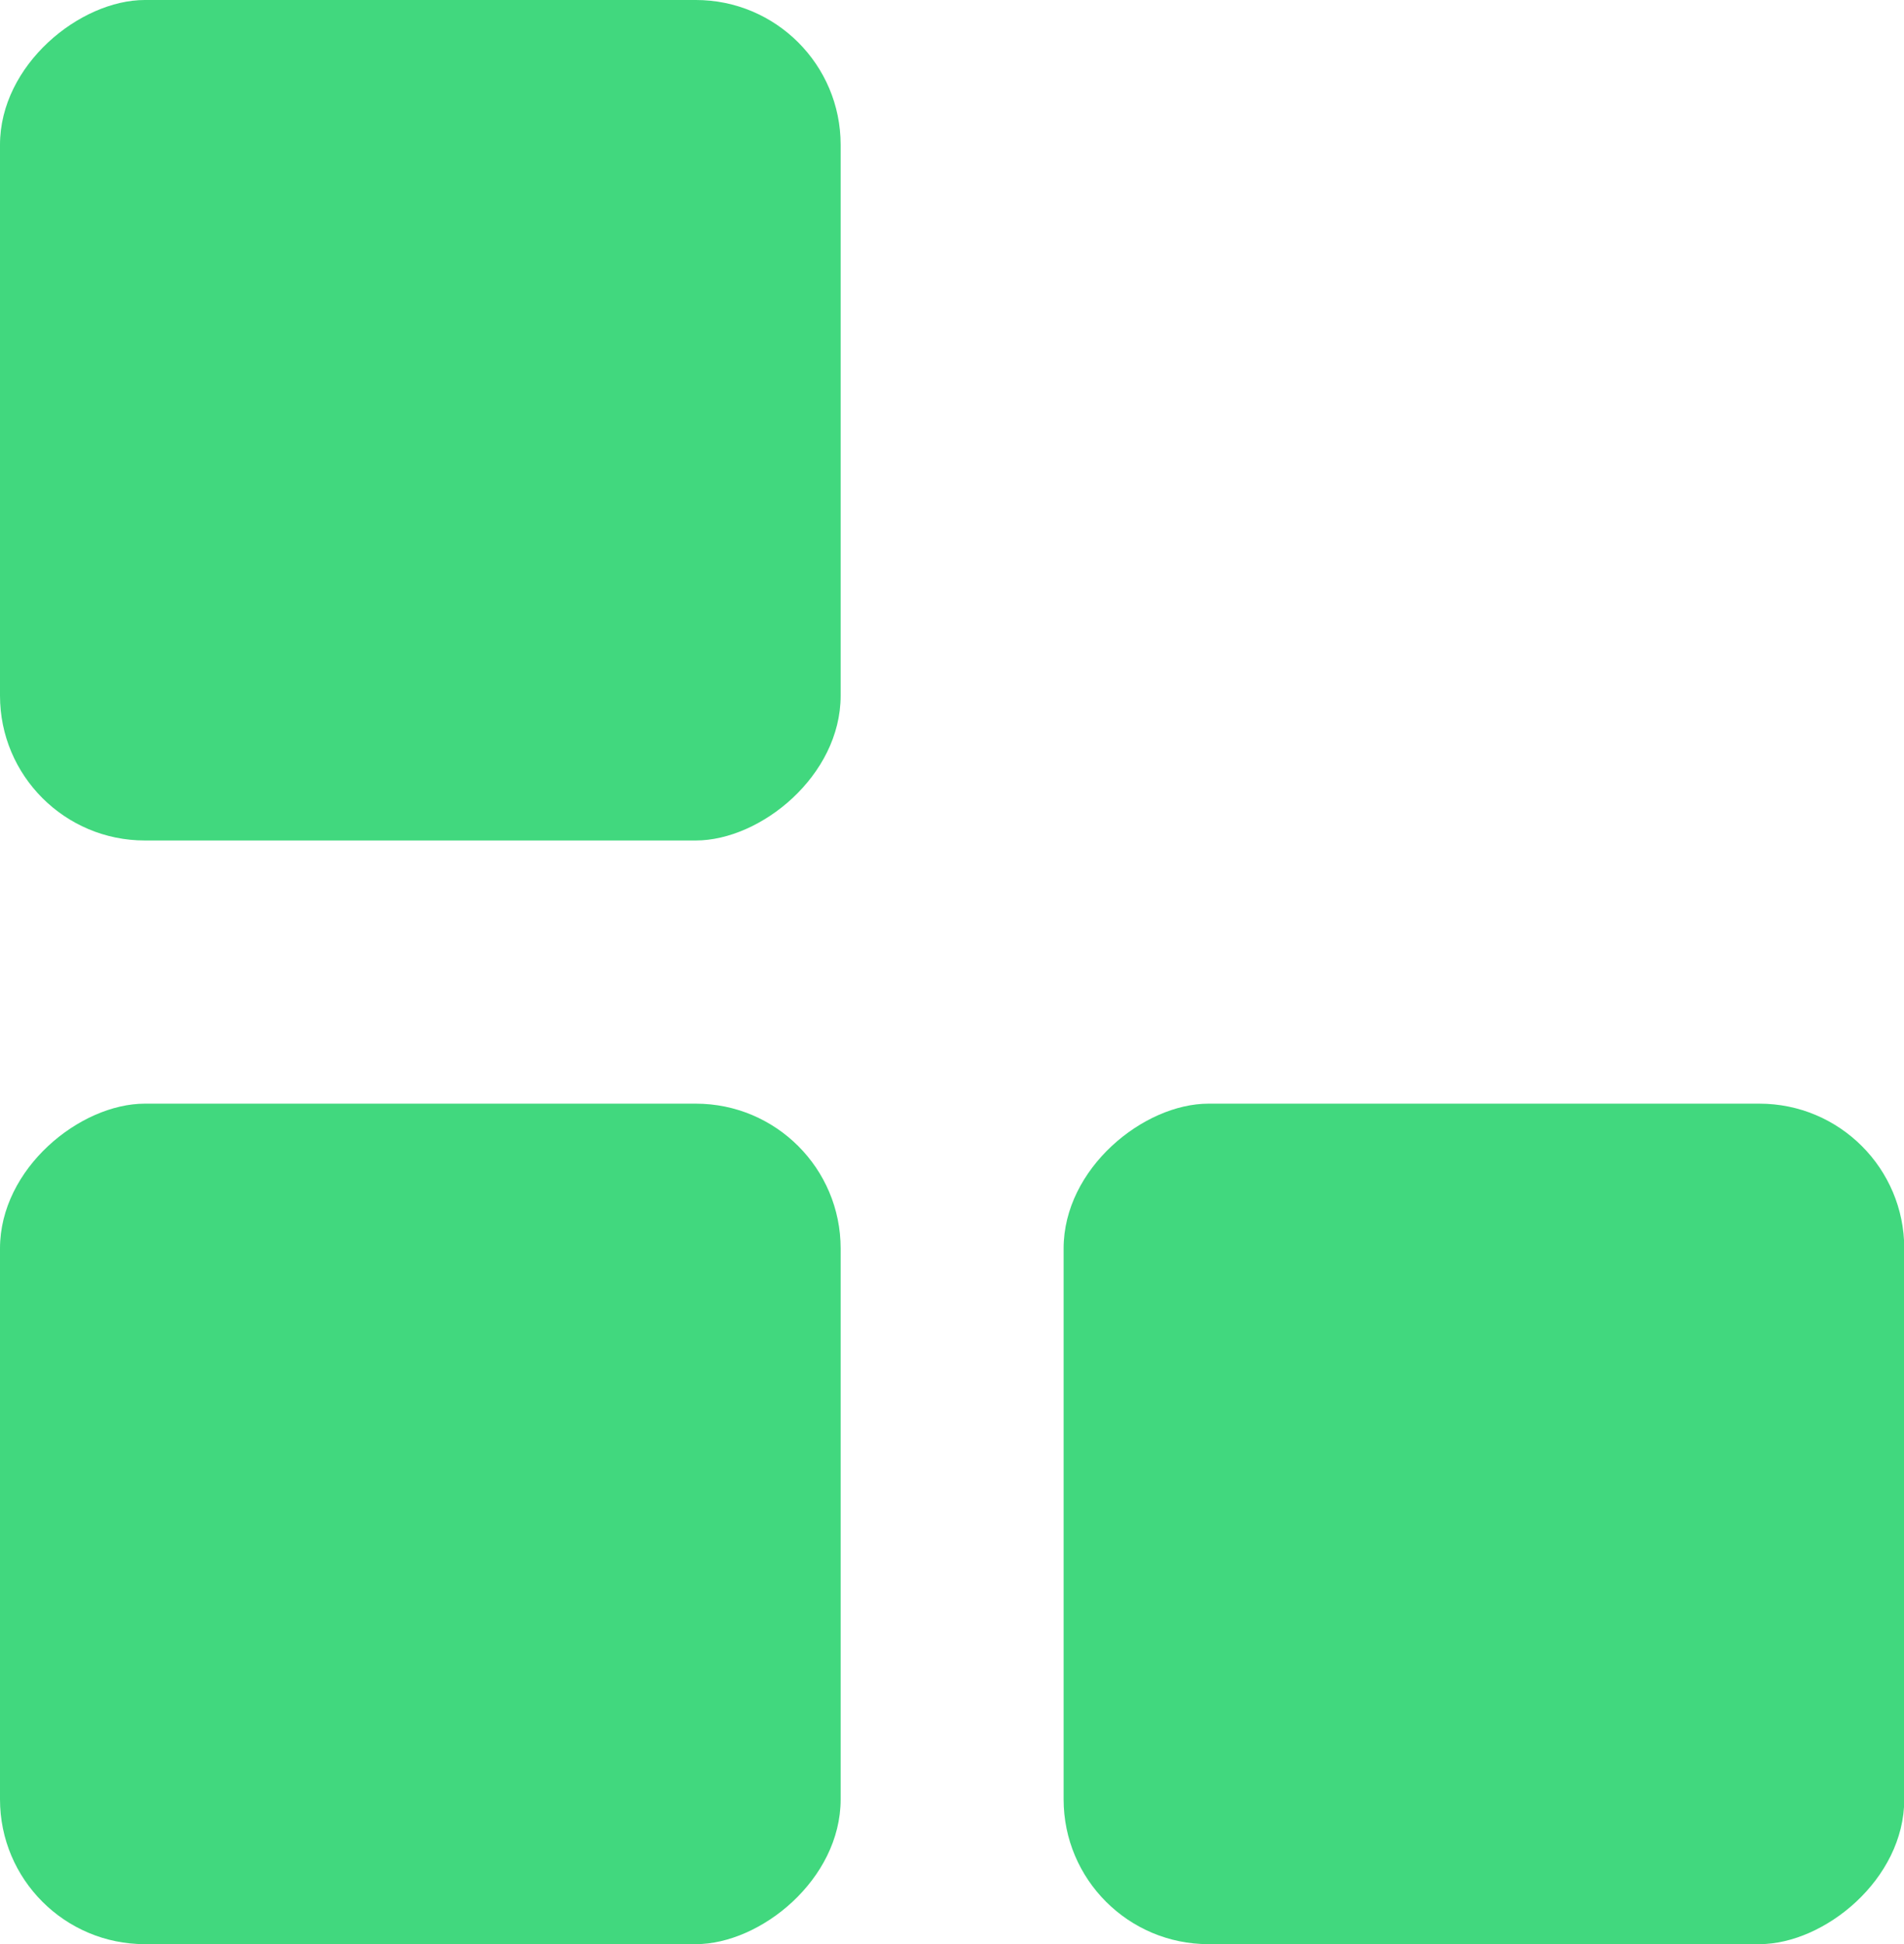
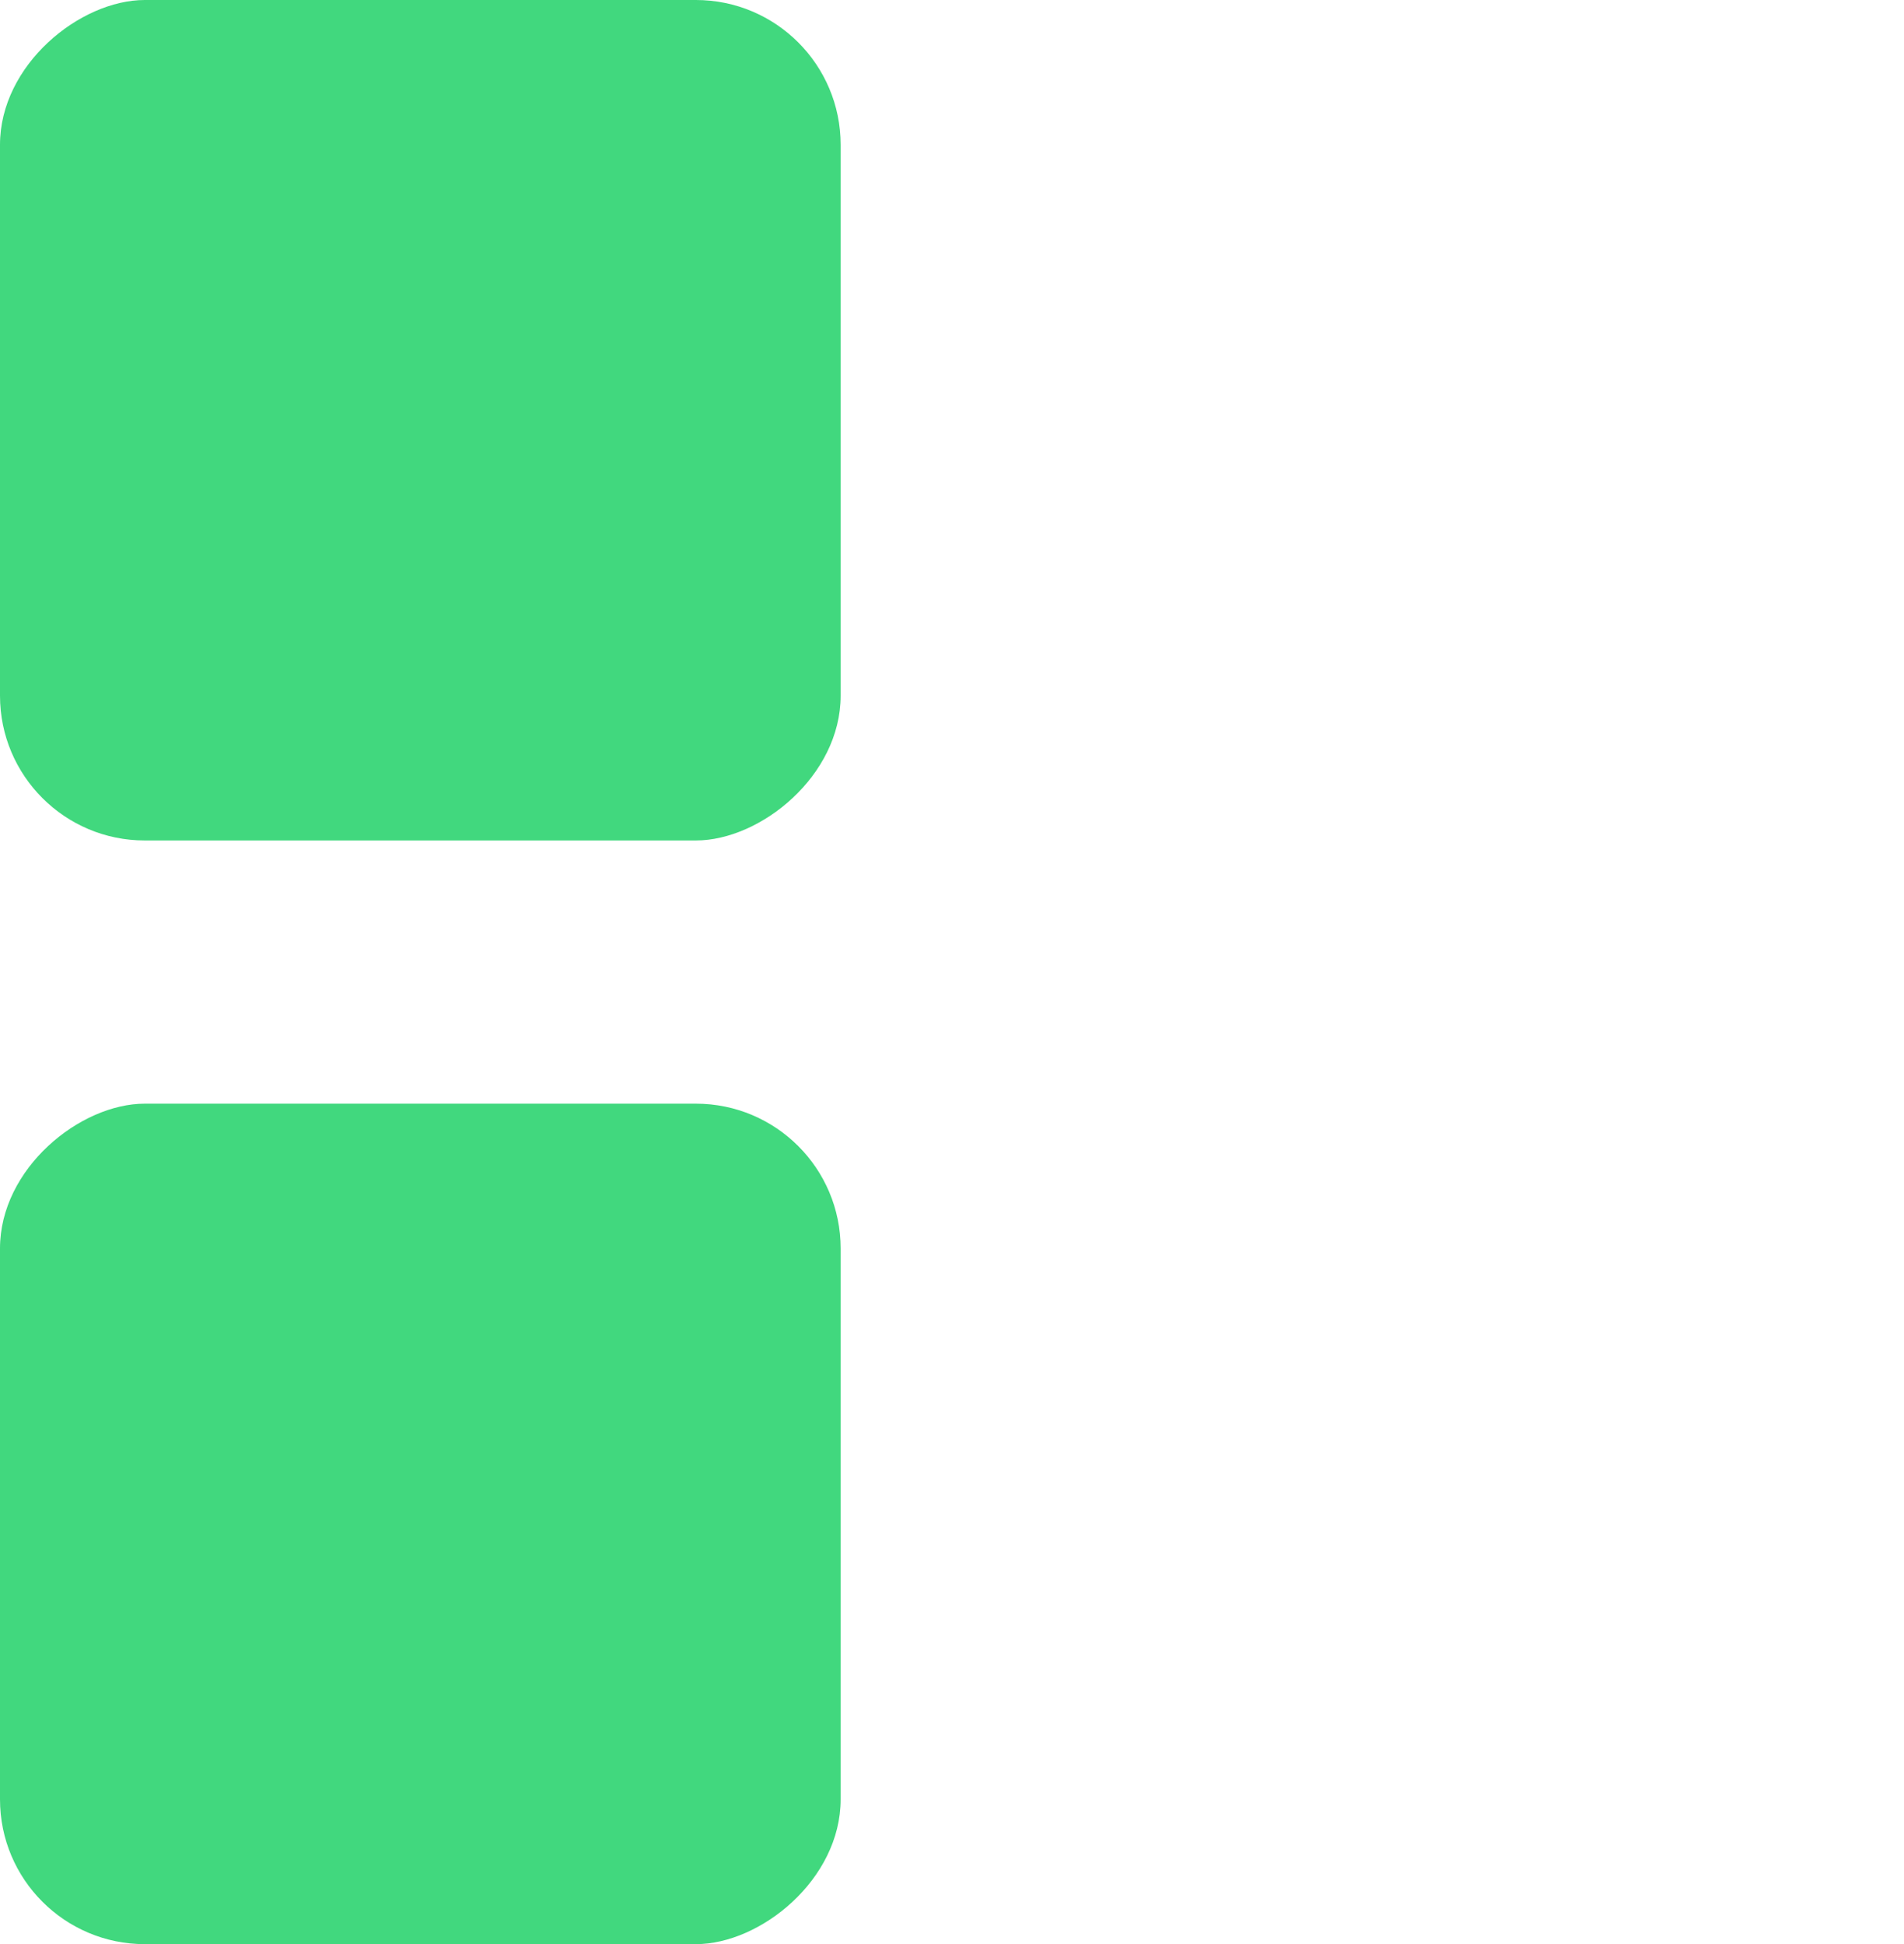
<svg xmlns="http://www.w3.org/2000/svg" id="Layer_2" data-name="Layer 2" viewBox="0 0 72.84 74.39">
  <defs>
    <style>      .cls-1 {        fill: #41d87e;      }    </style>
  </defs>
  <g id="Layer_1-2" data-name="Layer 1">
    <g>
      <rect class="cls-1" x="0" y="42.24" width="32.16" height="32.16" rx="5.54" ry="5.54" transform="translate(-42.24 74.39) rotate(-90)" />
      <rect class="cls-1" x="0" y="0" width="32.16" height="32.16" rx="5.54" ry="5.54" transform="translate(0 32.16) rotate(-90)" />
-       <rect class="cls-1" x="40.69" y="42.24" width="32.16" height="32.16" rx="5.54" ry="5.54" transform="translate(-1.55 115.08) rotate(-90)" />
    </g>
  </g>
</svg>